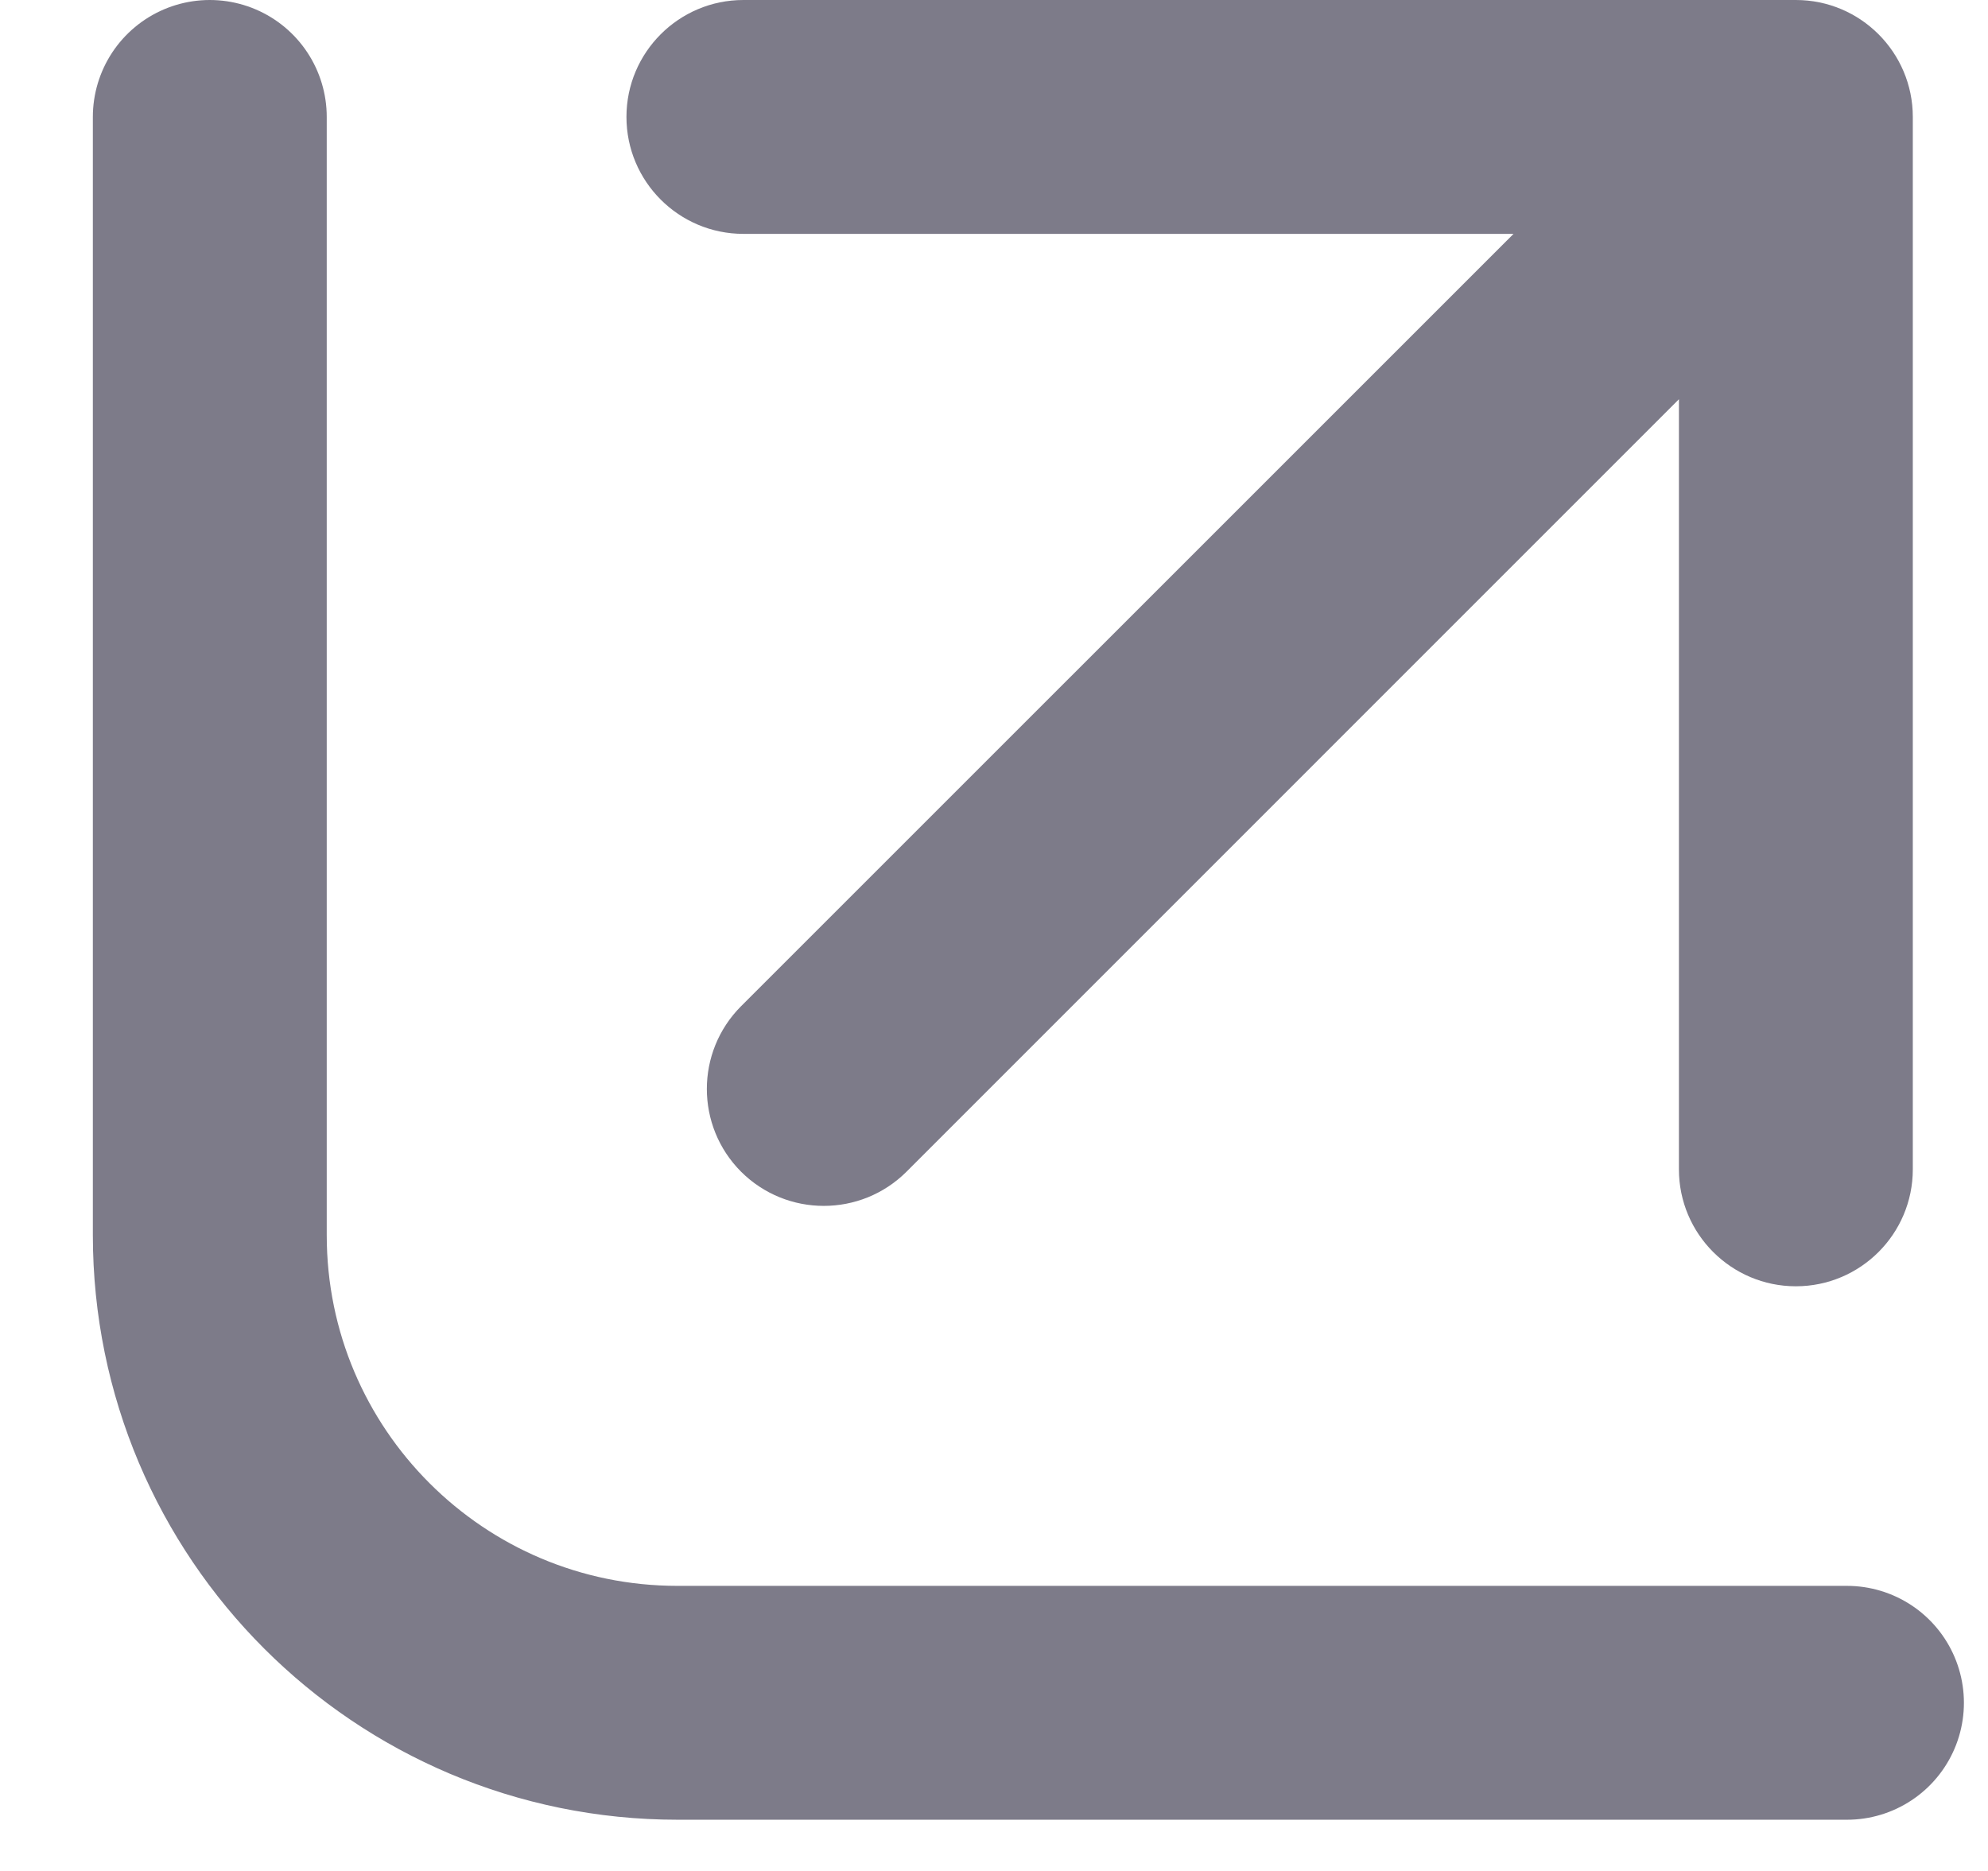
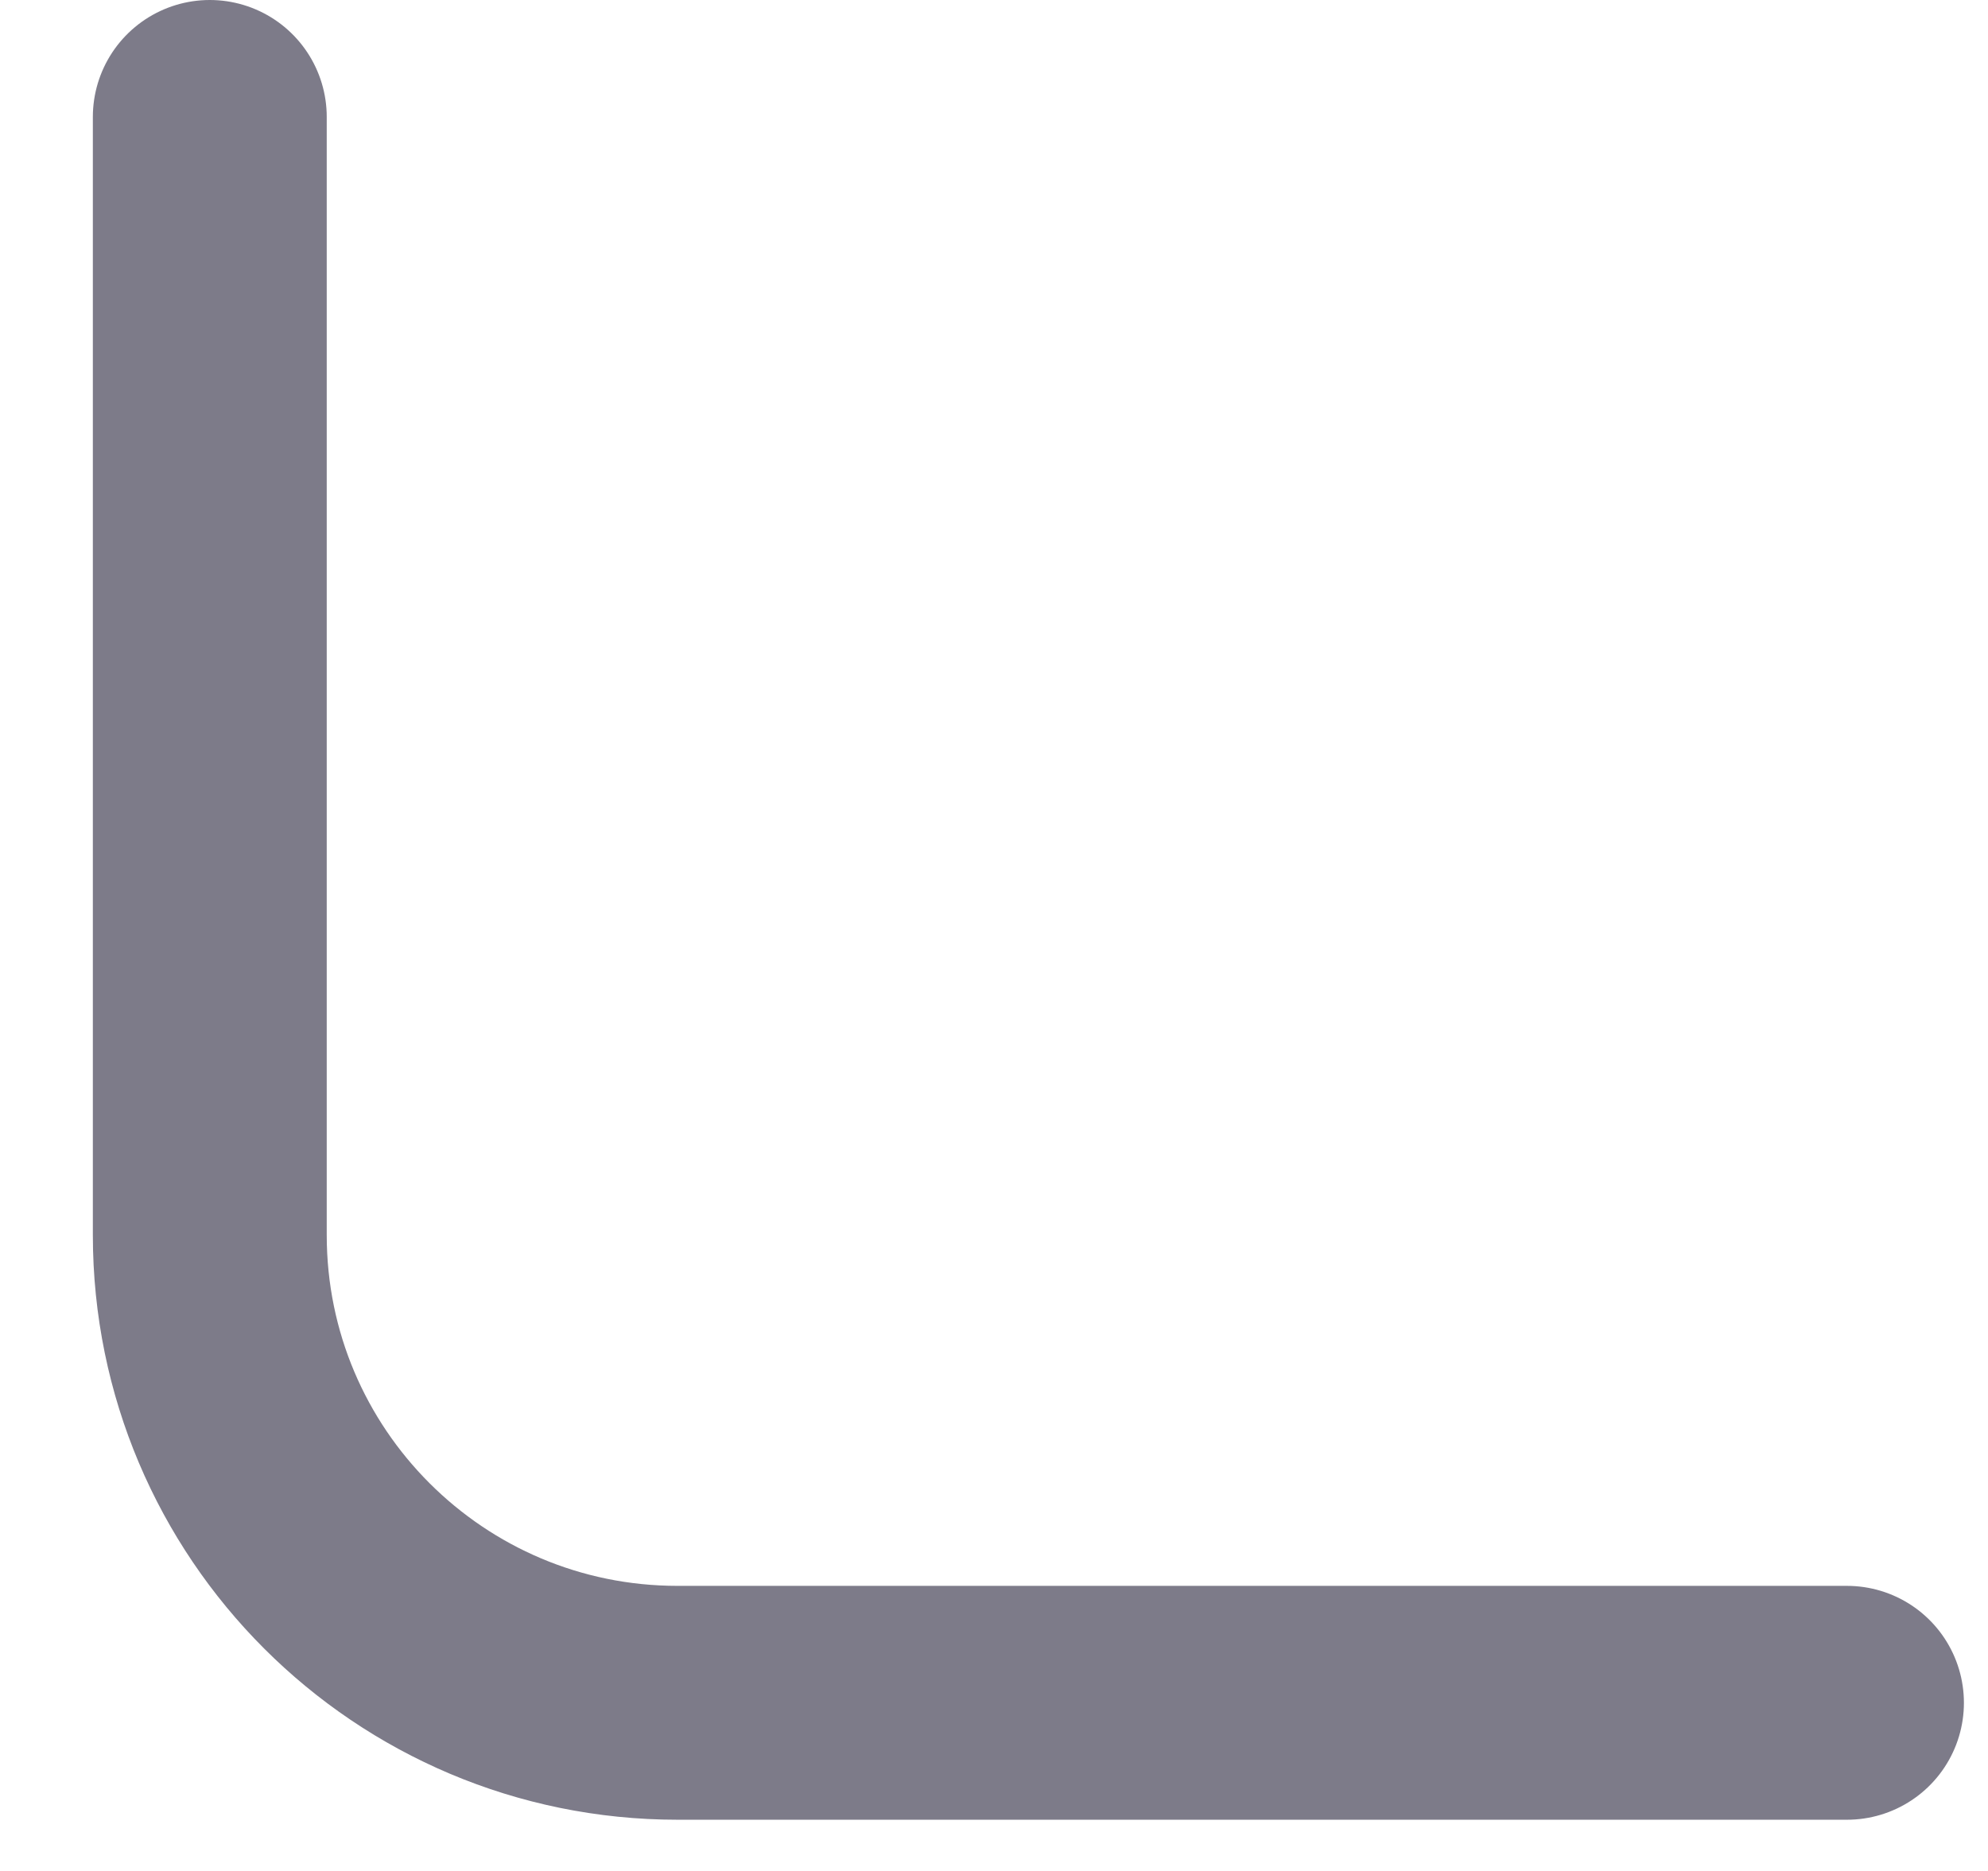
<svg xmlns="http://www.w3.org/2000/svg" viewBox="0 0 17 16" fill="none">
  <path d="M1.794 1V10.562C1.794 12.772 3.585 14.562 5.794 14.562H15.794" stroke="#7D7B89" stroke-width="2" stroke-linecap="round" />
-   <path d="M6.337 8.605C5.947 8.996 5.947 9.629 6.337 10.02C6.728 10.41 7.361 10.41 7.752 10.02L6.337 8.605ZM16.357 1C16.357 0.448 15.909 0 15.357 0H6.357C5.805 0 5.357 0.448 5.357 1C5.357 1.552 5.805 2 6.357 2H14.357V10C14.357 10.552 14.805 11 15.357 11C15.909 11 16.357 10.552 16.357 10V1ZM7.752 10.02L16.064 1.707L14.65 0.293L6.337 8.605L7.752 10.02Z" fill="#7D7B89" />
</svg>